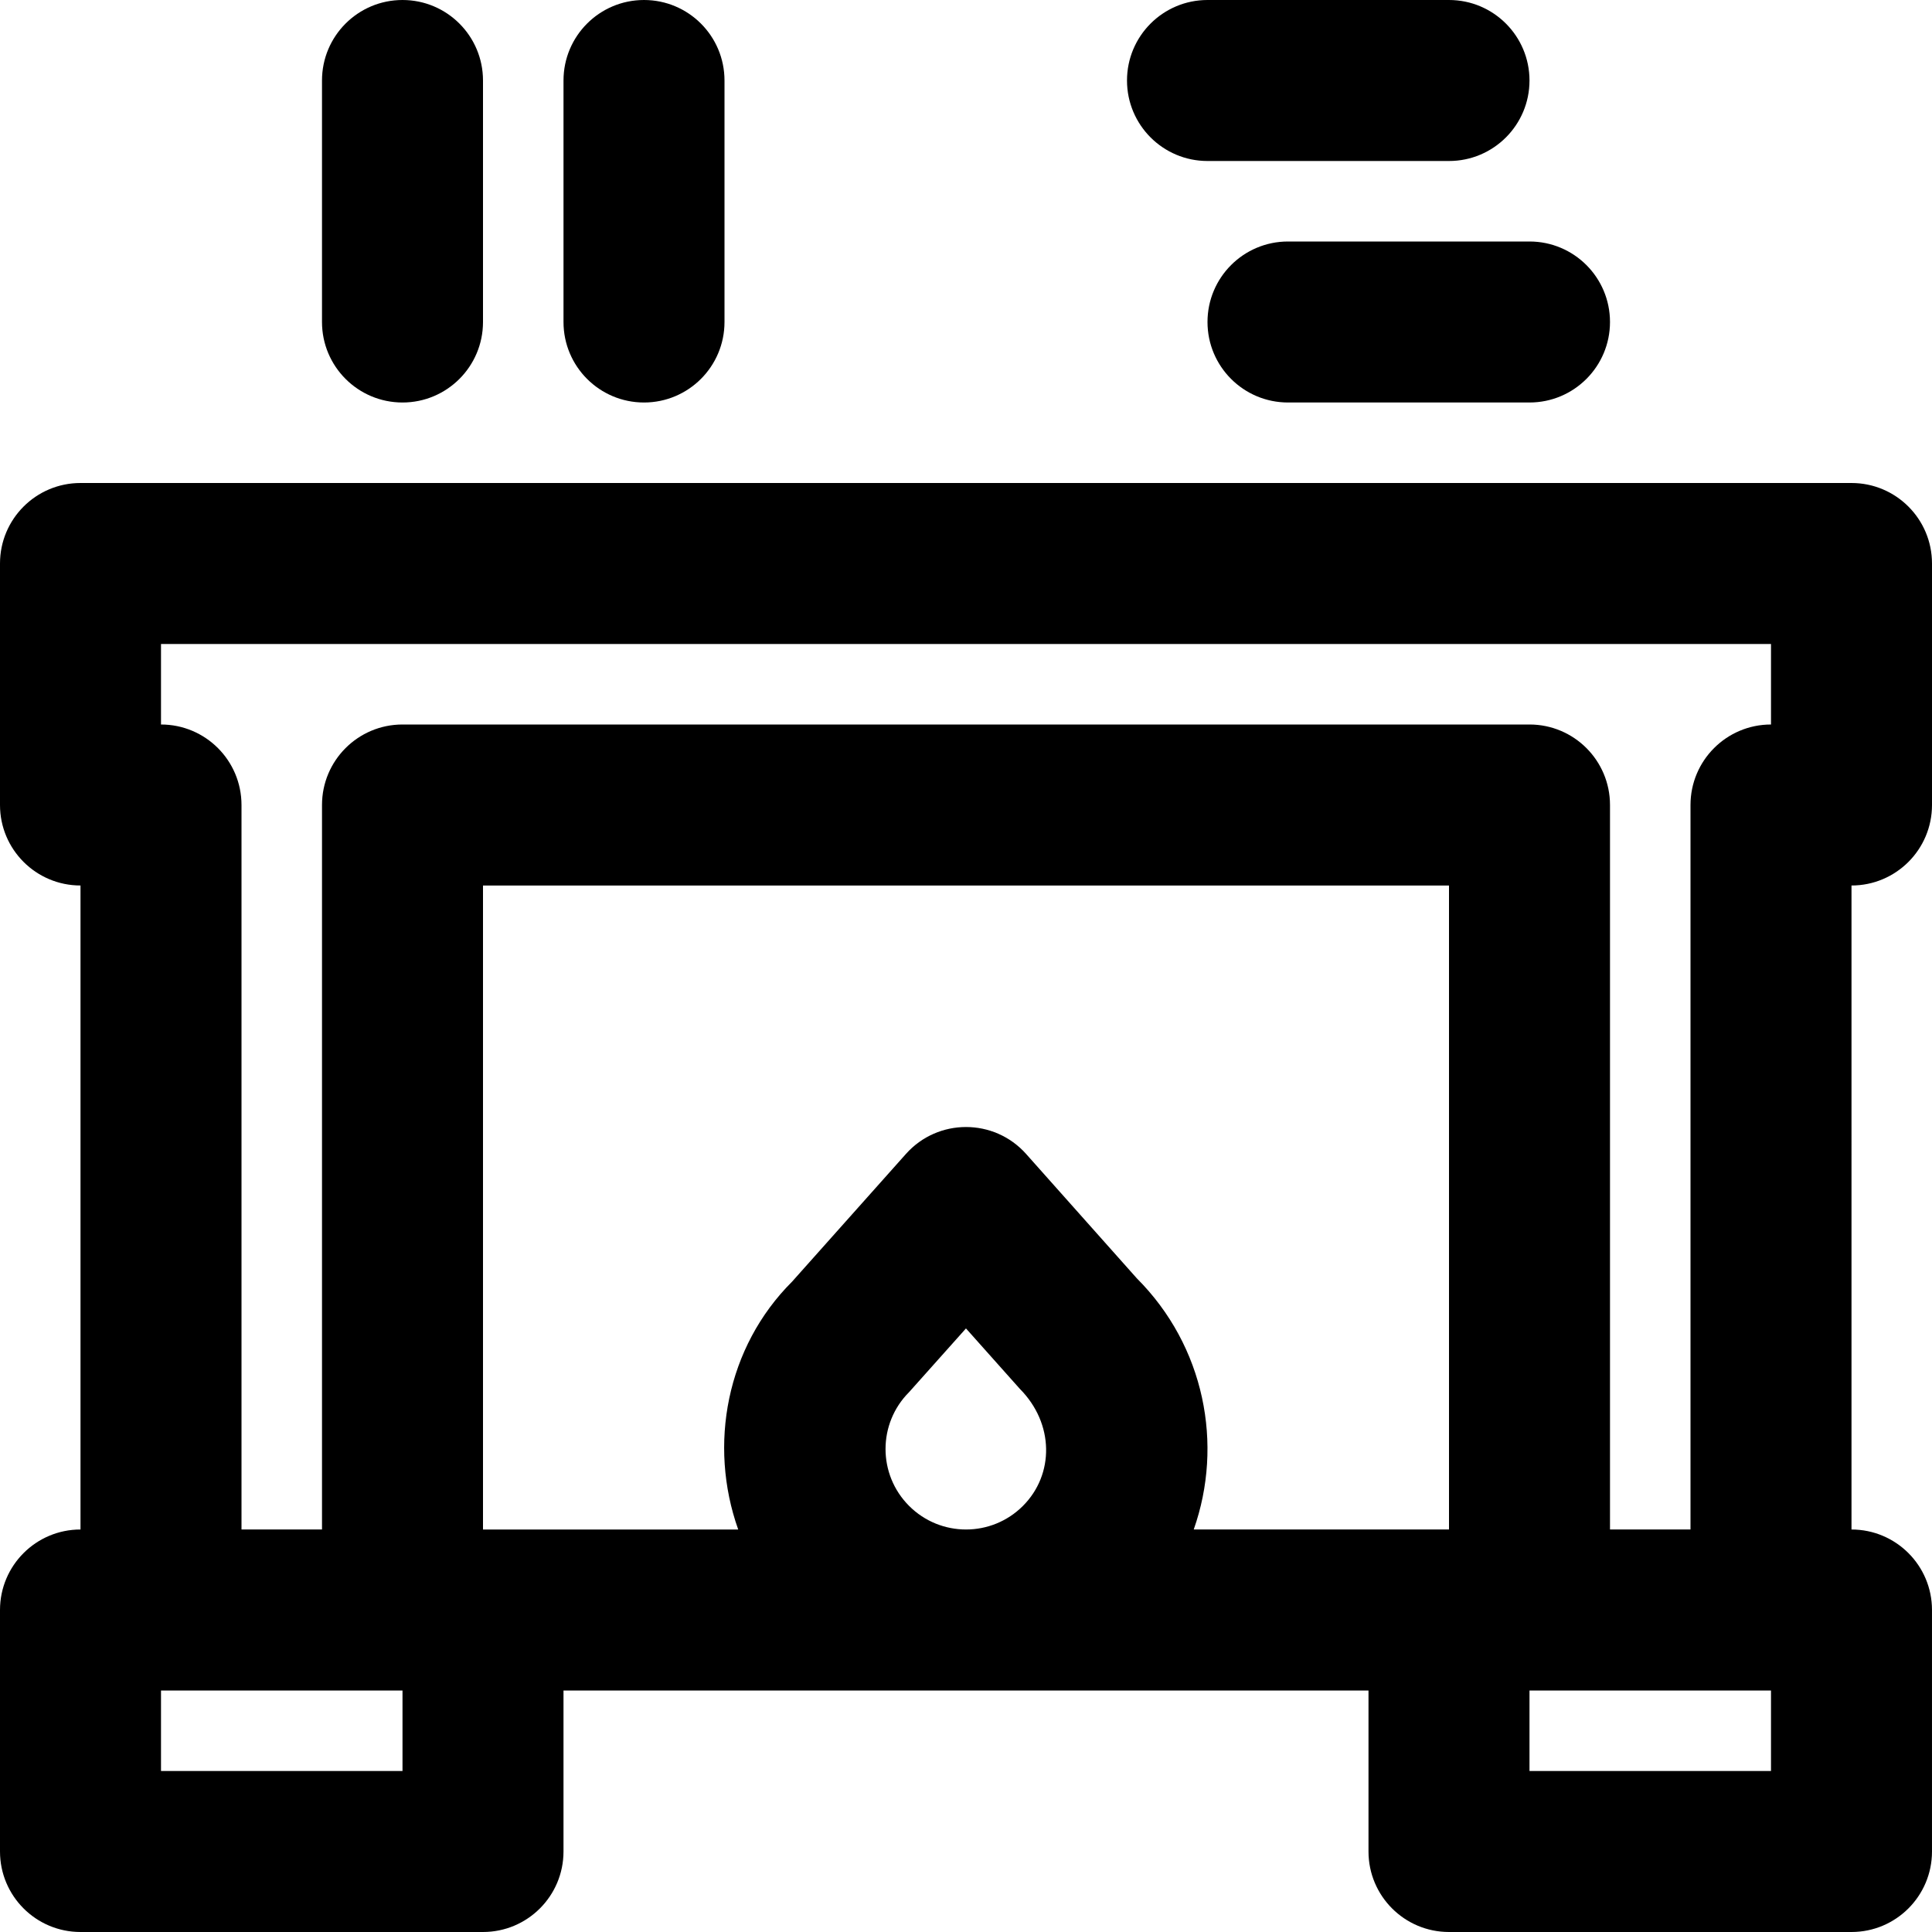
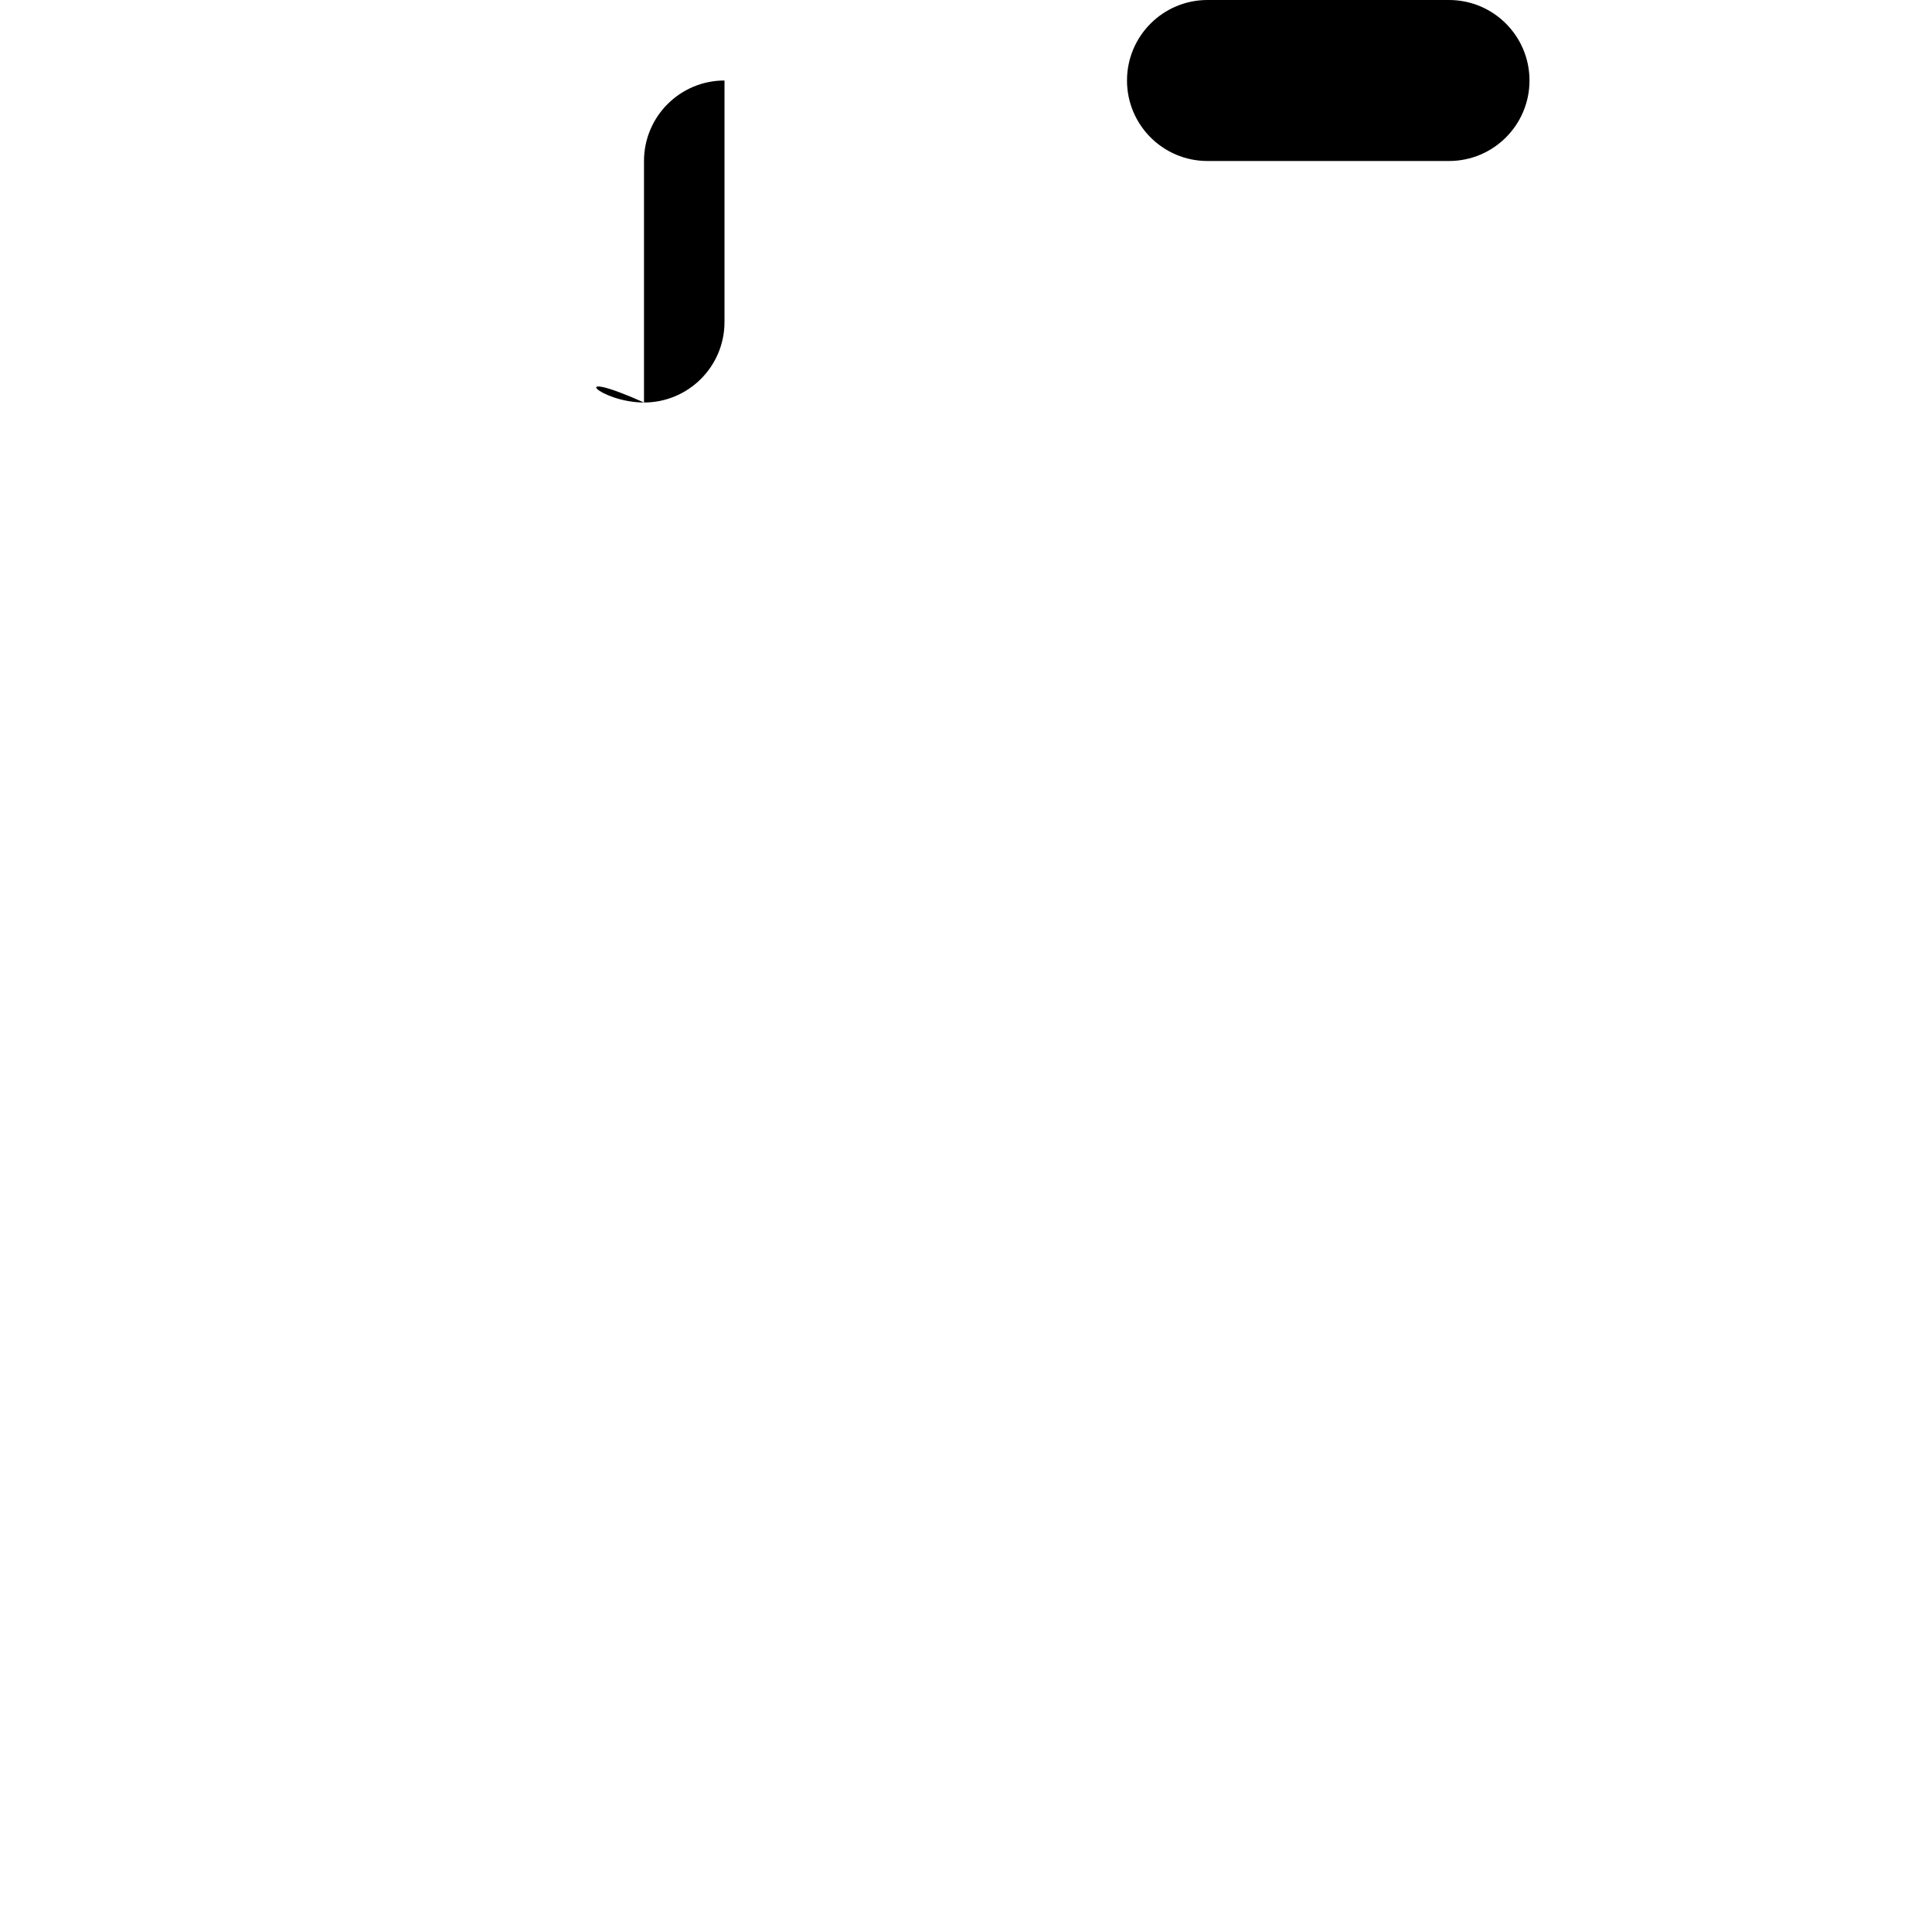
<svg xmlns="http://www.w3.org/2000/svg" fill="#000000" height="800px" width="800px" version="1.1" id="Layer_1" viewBox="0 0 512 512" xml:space="preserve">
  <g>
    <g>
      <g>
-         <path d="M512,213.333v-64c0-11.782-9.551-21.333-21.333-21.333H21.333C9.551,128,0,137.551,0,149.333v64     c0,11.782,9.551,21.333,21.333,21.333v170.667C9.551,405.333,0,414.885,0,426.667v64C0,502.449,9.551,512,21.333,512H128     c11.782,0,21.333-9.551,21.333-21.333V448h213.333v42.667c0,11.782,9.551,21.333,21.333,21.333h106.667     c11.782,0,21.333-9.551,21.333-21.333v-64c0-11.782-9.551-21.333-21.333-21.333V234.667C502.449,234.667,512,225.115,512,213.333     z M106.667,469.333h-64V448h64V469.333z M384,405.333h-67.649c7.939-22.511,2.91-48.573-15.096-66.579l-29.327-32.946     c-8.483-9.515-23.364-9.515-31.847,0l-30.165,33.835c-17.397,17.361-22.26,43.235-14.284,65.691H128V234.667h256V405.333z      M240.924,368.924l15.068-16.876l14.254,15.988c9.169,9.218,9.169,22.719,0.839,31.049s-21.831,8.33-30.161,0     S232.594,377.254,240.924,368.924z M469.333,469.333h-64V448h64V469.333z M426.667,405.333v-192     c0-11.782-9.551-21.333-21.333-21.333H106.667c-11.782,0-21.333,9.551-21.333,21.333v192H64v-192     C64,201.551,54.449,192,42.667,192v-21.333h426.667V192C457.551,192,448,201.551,448,213.333v192H426.667z" />
-         <path d="M341.333,64C329.551,64,320,73.551,320,85.333c0,11.782,9.551,21.333,21.333,21.333h64     c11.782,0,21.333-9.551,21.333-21.333c0-11.782-9.551-21.333-21.333-21.333H341.333z" />
        <path d="M320,42.667h64c11.782,0,21.333-9.551,21.333-21.333C405.333,9.551,395.782,0,384,0h-64     c-11.782,0-21.333,9.551-21.333,21.333C298.667,33.115,308.218,42.667,320,42.667z" />
-         <path d="M106.667,106.667c11.782,0,21.333-9.551,21.333-21.333v-64C128,9.551,118.449,0,106.667,0     C94.885,0,85.333,9.551,85.333,21.333v64C85.333,97.115,94.885,106.667,106.667,106.667z" />
-         <path d="M170.667,106.667c11.782,0,21.333-9.551,21.333-21.333v-64C192,9.551,182.449,0,170.667,0     c-11.782,0-21.333,9.551-21.333,21.333v64C149.333,97.115,158.885,106.667,170.667,106.667z" />
+         <path d="M170.667,106.667c11.782,0,21.333-9.551,21.333-21.333v-64c-11.782,0-21.333,9.551-21.333,21.333v64C149.333,97.115,158.885,106.667,170.667,106.667z" />
      </g>
    </g>
  </g>
</svg>